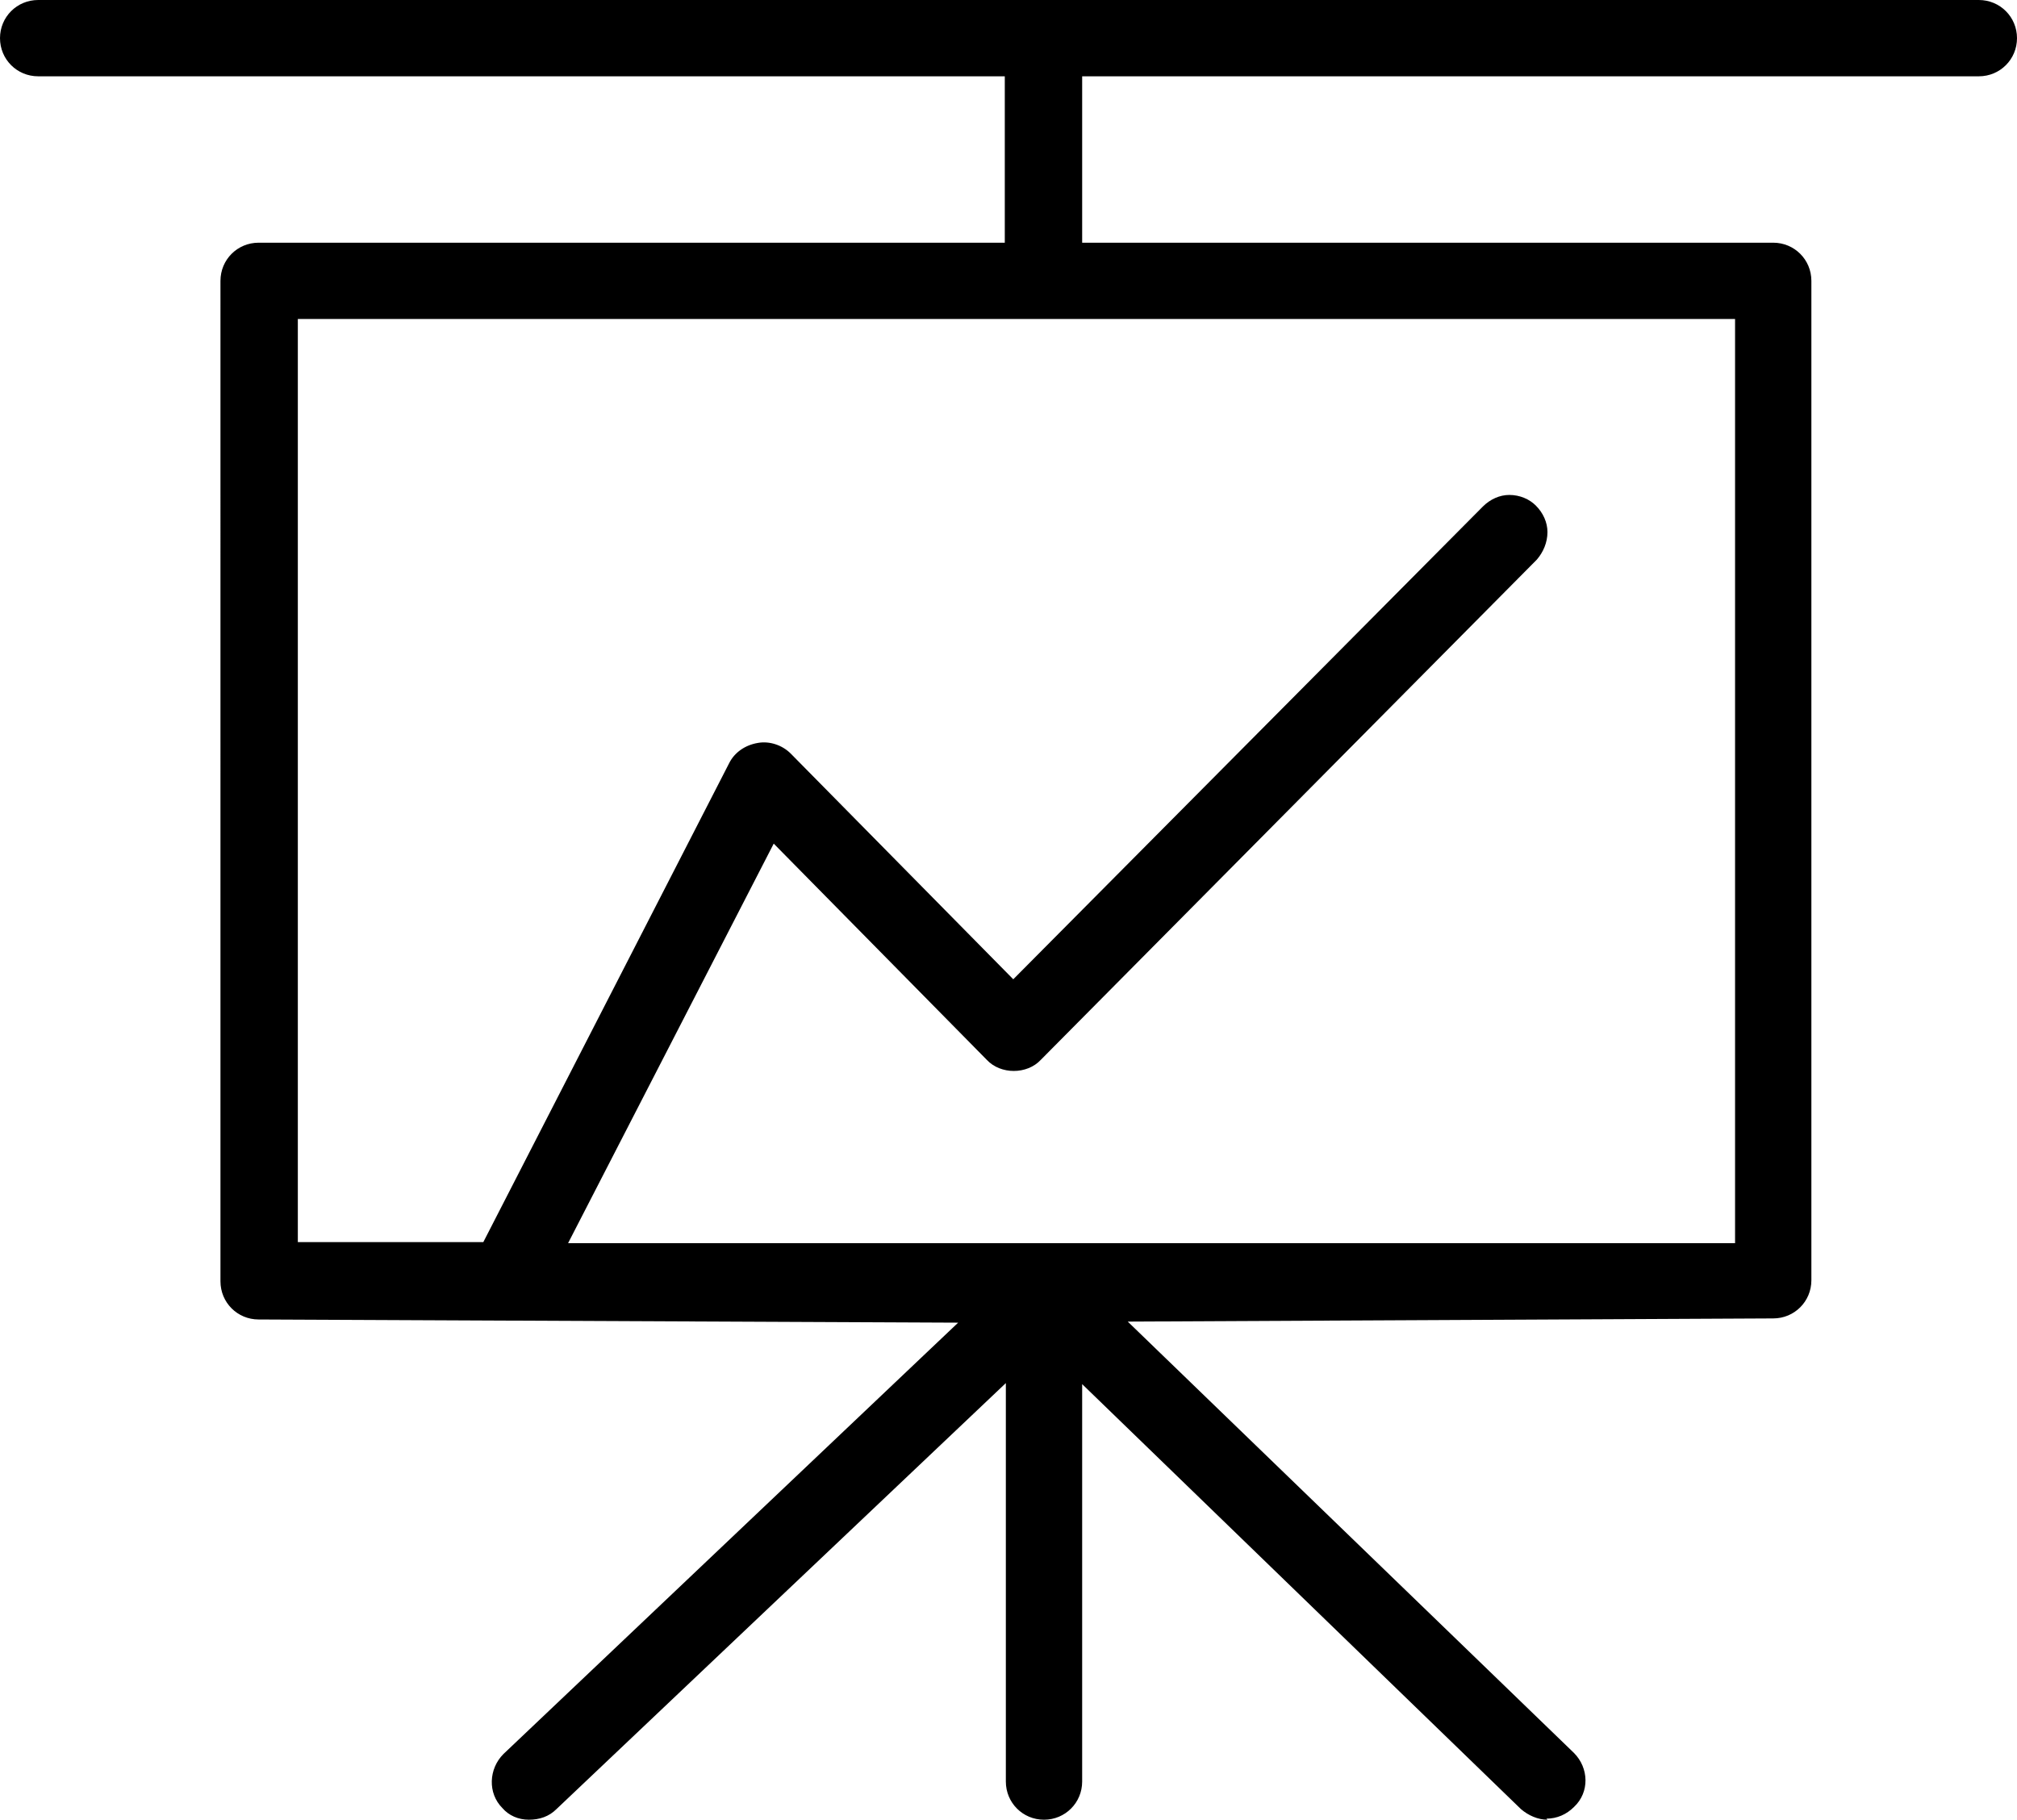
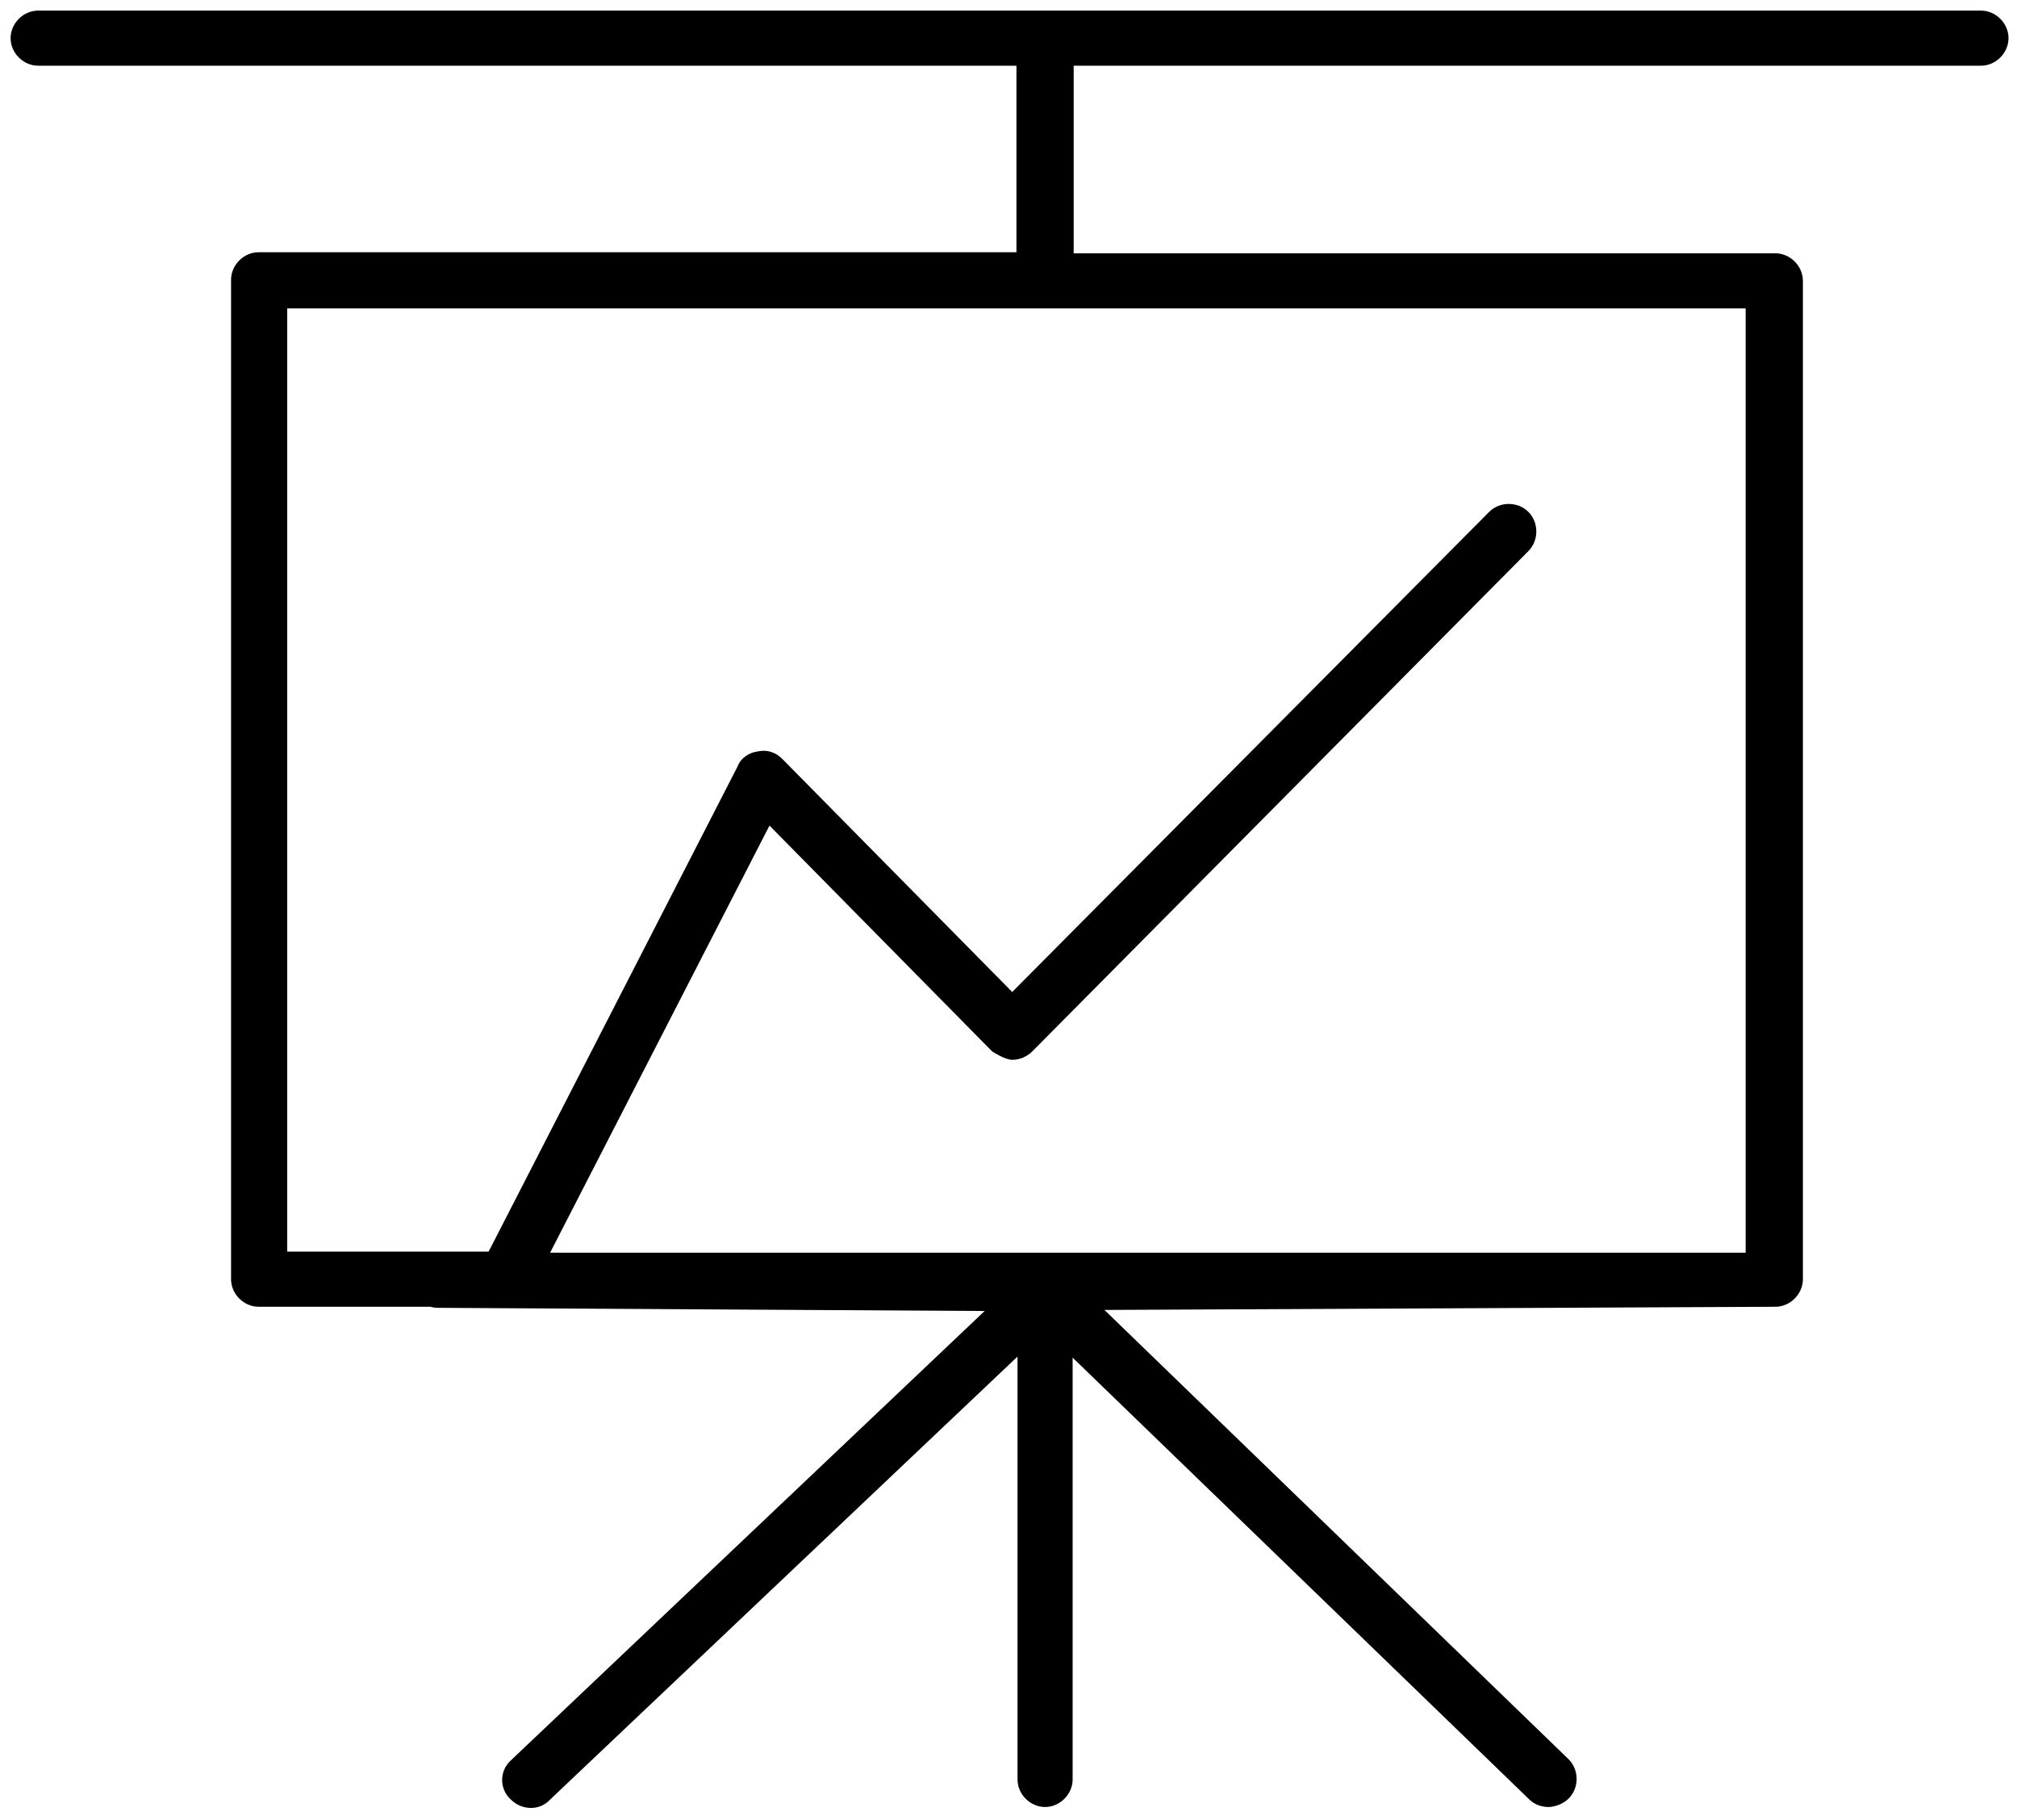
<svg xmlns="http://www.w3.org/2000/svg" id="_Слой_1" data-name=" Слой 1" viewBox="0 0 19.03 17.17">
  <path d="m18.67.1H.36C.22.1.1.22.1.36s.12.26.26.26h9.23v1.76H2.44c-.14,0-.26.12-.26.26v9.43c0,.14.12.26.26.26h2.33c.1,0,.19-.06.23-.14l2.26-4.4,2.1,2.13s.12.08.19.08h0c.07,0,.14-.03.19-.08l4.68-4.72c.1-.1.1-.27,0-.37-.1-.1-.27-.1-.37,0l-4.5,4.53-2.17-2.2c-.06-.06-.14-.09-.23-.07-.08.01-.16.06-.19.14l-2.35,4.58h-1.9V2.91h13.76v8.91H4.13c-.14,0-.26.12-.26.26s.12.26.26.26l5.16.03-4.47,4.24c-.11.1-.11.27,0,.37.1.1.27.11.37,0l4.41-4.18v3.99c0,.14.12.26.26.26s.26-.12.26-.26v-3.98l4.31,4.17c.05.05.12.07.18.07s.14-.03.19-.08c.1-.1.1-.27,0-.37l-4.38-4.24,6.33-.03c.14,0,.26-.12.26-.26V2.65c0-.14-.12-.26-.26-.26h-6.62V.62h8.56c.14,0,.26-.12.26-.26s-.12-.26-.26-.26Z" />
-   <path d="m14.6,17.17c-.09,0-.18-.04-.25-.1l-4.14-4.01v3.75c0,.2-.16.36-.36.36s-.36-.16-.36-.36v-3.76l-4.24,4.02c-.07.07-.16.1-.26.1-.1,0-.19-.04-.25-.11-.14-.14-.13-.37.01-.51l4.29-4.07-6.6-.03c-.2,0-.36-.16-.36-.36V2.65c0-.2.16-.36.36-.36h7.04V.72H.36c-.2,0-.36-.16-.36-.36s.16-.36.36-.36h18.31c.2,0,.36.16.36.36s-.16.36-.36.36h-8.46v1.57h6.52c.2,0,.36.16.36.36v9.43c0,.2-.16.36-.36.36l-6.09.03,4.21,4.07c.14.14.15.37,0,.51-.07.07-.16.11-.26.11Zm-4.49-4.44s.05,0,.07.03l4.31,4.17c.06.06.17.06.23,0,.06-.06.06-.17,0-.23l-4.38-4.24s-.04-.07-.02-.11c.01-.04.05-.06.09-.06l6.33-.03c.09,0,.16-.07.16-.16V2.65c0-.09-.07-.16-.16-.16h-6.62c-.05,0-.1-.04-.1-.1V.62c0-.05.04-.1.1-.1h8.56c.09,0,.16-.07.16-.16s-.07-.16-.16-.16H.36c-.09,0-.16.07-.16.16s.07.16.16.16h9.23c.05,0,.1.04.1.1v1.76c0,.05-.04.1-.1.1H2.44c-.09,0-.16.07-.16.16v9.43c0,.09.07.16.16.16h1.36s-.04-.1-.04-.16.01-.11.04-.16h-1.1c-.05,0-.1-.04-.1-.1V2.91c0-.05.04-.1.1-.1h13.76c.05,0,.1.04.1.1v8.91c0,.05-.04.1-.1.1H5.26l-.17.33s0,0,0,0l4.2.03s.08.02.09.06c.01.04,0,.08-.02.11l-4.47,4.24c-.07.06-.07.17,0,.23.03.03.07.05.11.05.04,0,.09-.01.12-.05l4.41-4.18s.07-.03.11-.02c.04.02.06.05.06.09v3.99c0,.09.07.16.16.16s.16-.07.16-.16v-3.98s.02-.07.06-.09c.01,0,.03,0,.04,0Zm-5.98-.48h.64c.06,0,.12-.03.15-.09l.12-.24h-.91c-.09,0-.16.07-.16.16s.07.16.16.16Zm1.23-.52h11.01V3.01H2.81v8.71h1.75l2.32-4.52c.05-.1.15-.17.27-.19.11-.02.23.02.31.1l2.1,2.13,4.43-4.46c.07-.07.16-.11.25-.11h0c.1,0,.19.04.25.1.07.07.11.16.11.25,0,.1-.04.19-.1.26l-4.68,4.72c-.13.14-.38.14-.51,0l-2.01-2.04-1.93,3.75Zm-.59,0h.37l2.03-3.96s.04-.05.07-.05c.03,0,.06,0,.08.03l2.1,2.13c.06.06.17.06.23,0l4.68-4.72s.05-.07.05-.12c0-.04-.02-.08-.05-.12-.03-.03-.07-.05-.12-.05h0s-.08.02-.12.05l-4.5,4.53s-.04.03-.07.03h0s-.05-.01-.07-.03l-2.17-2.2s-.09-.05-.14-.05c-.05,0-.1.04-.12.09l-2.28,4.43Z" />
</svg>